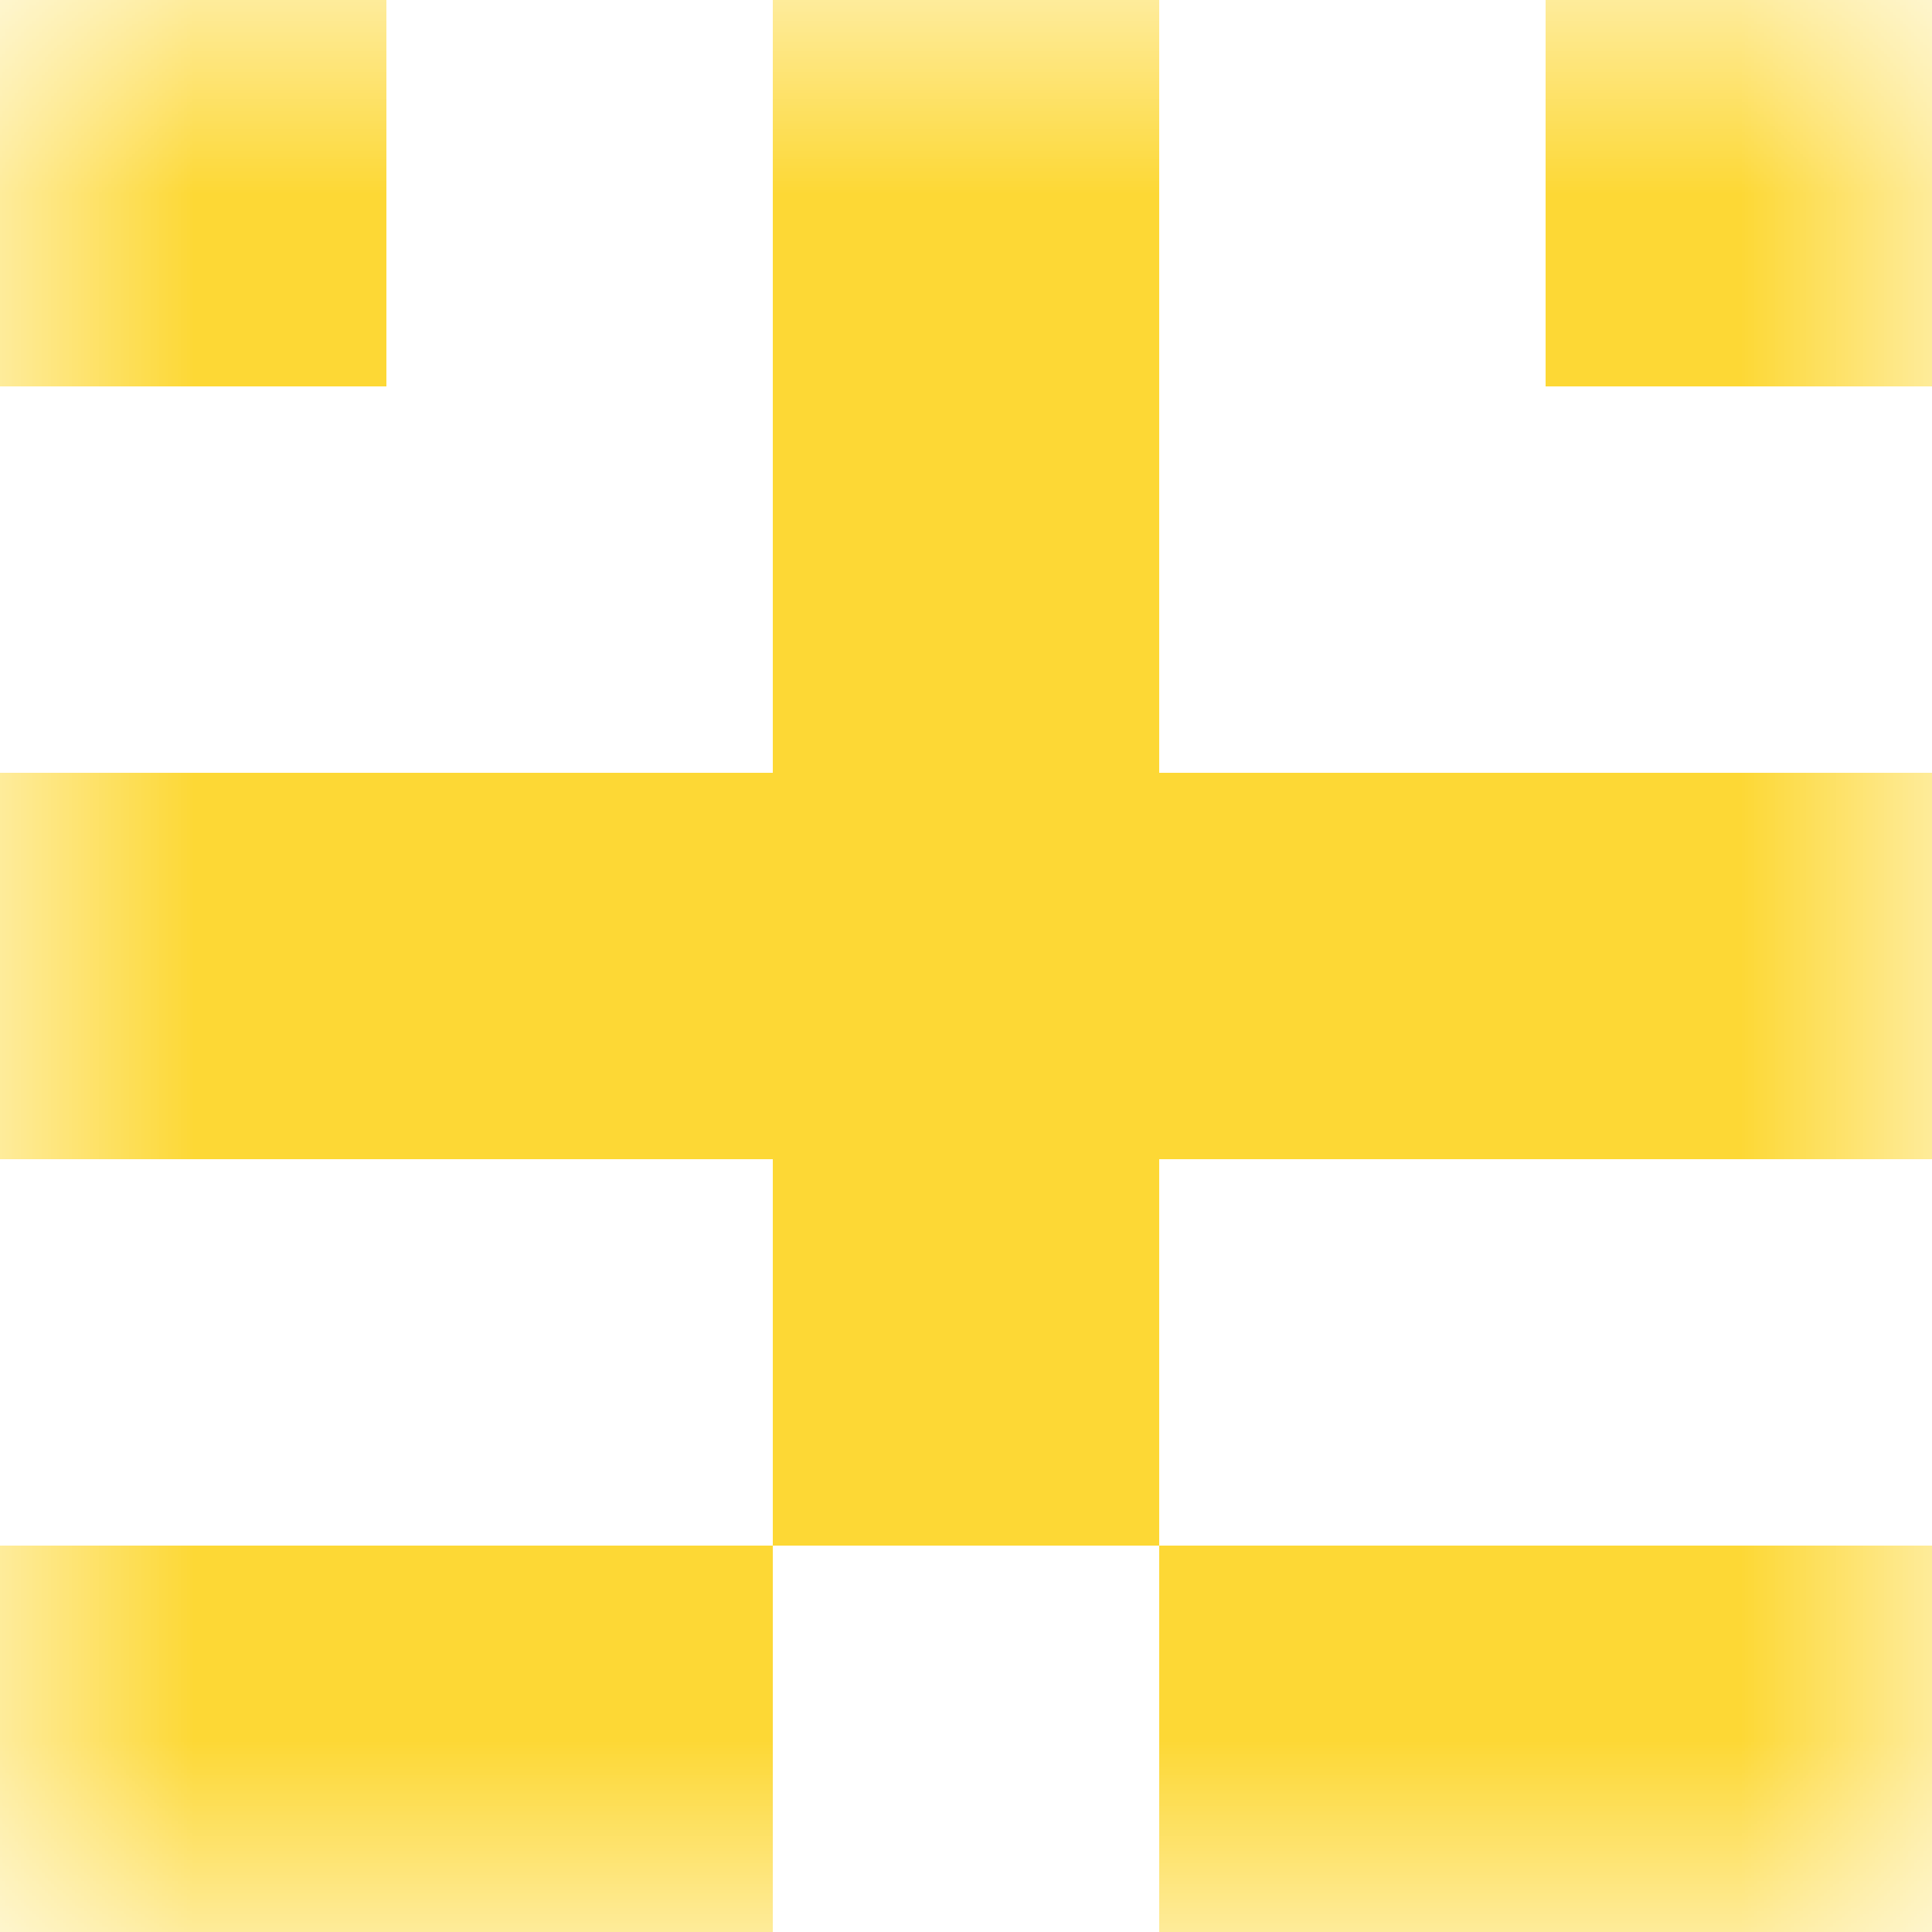
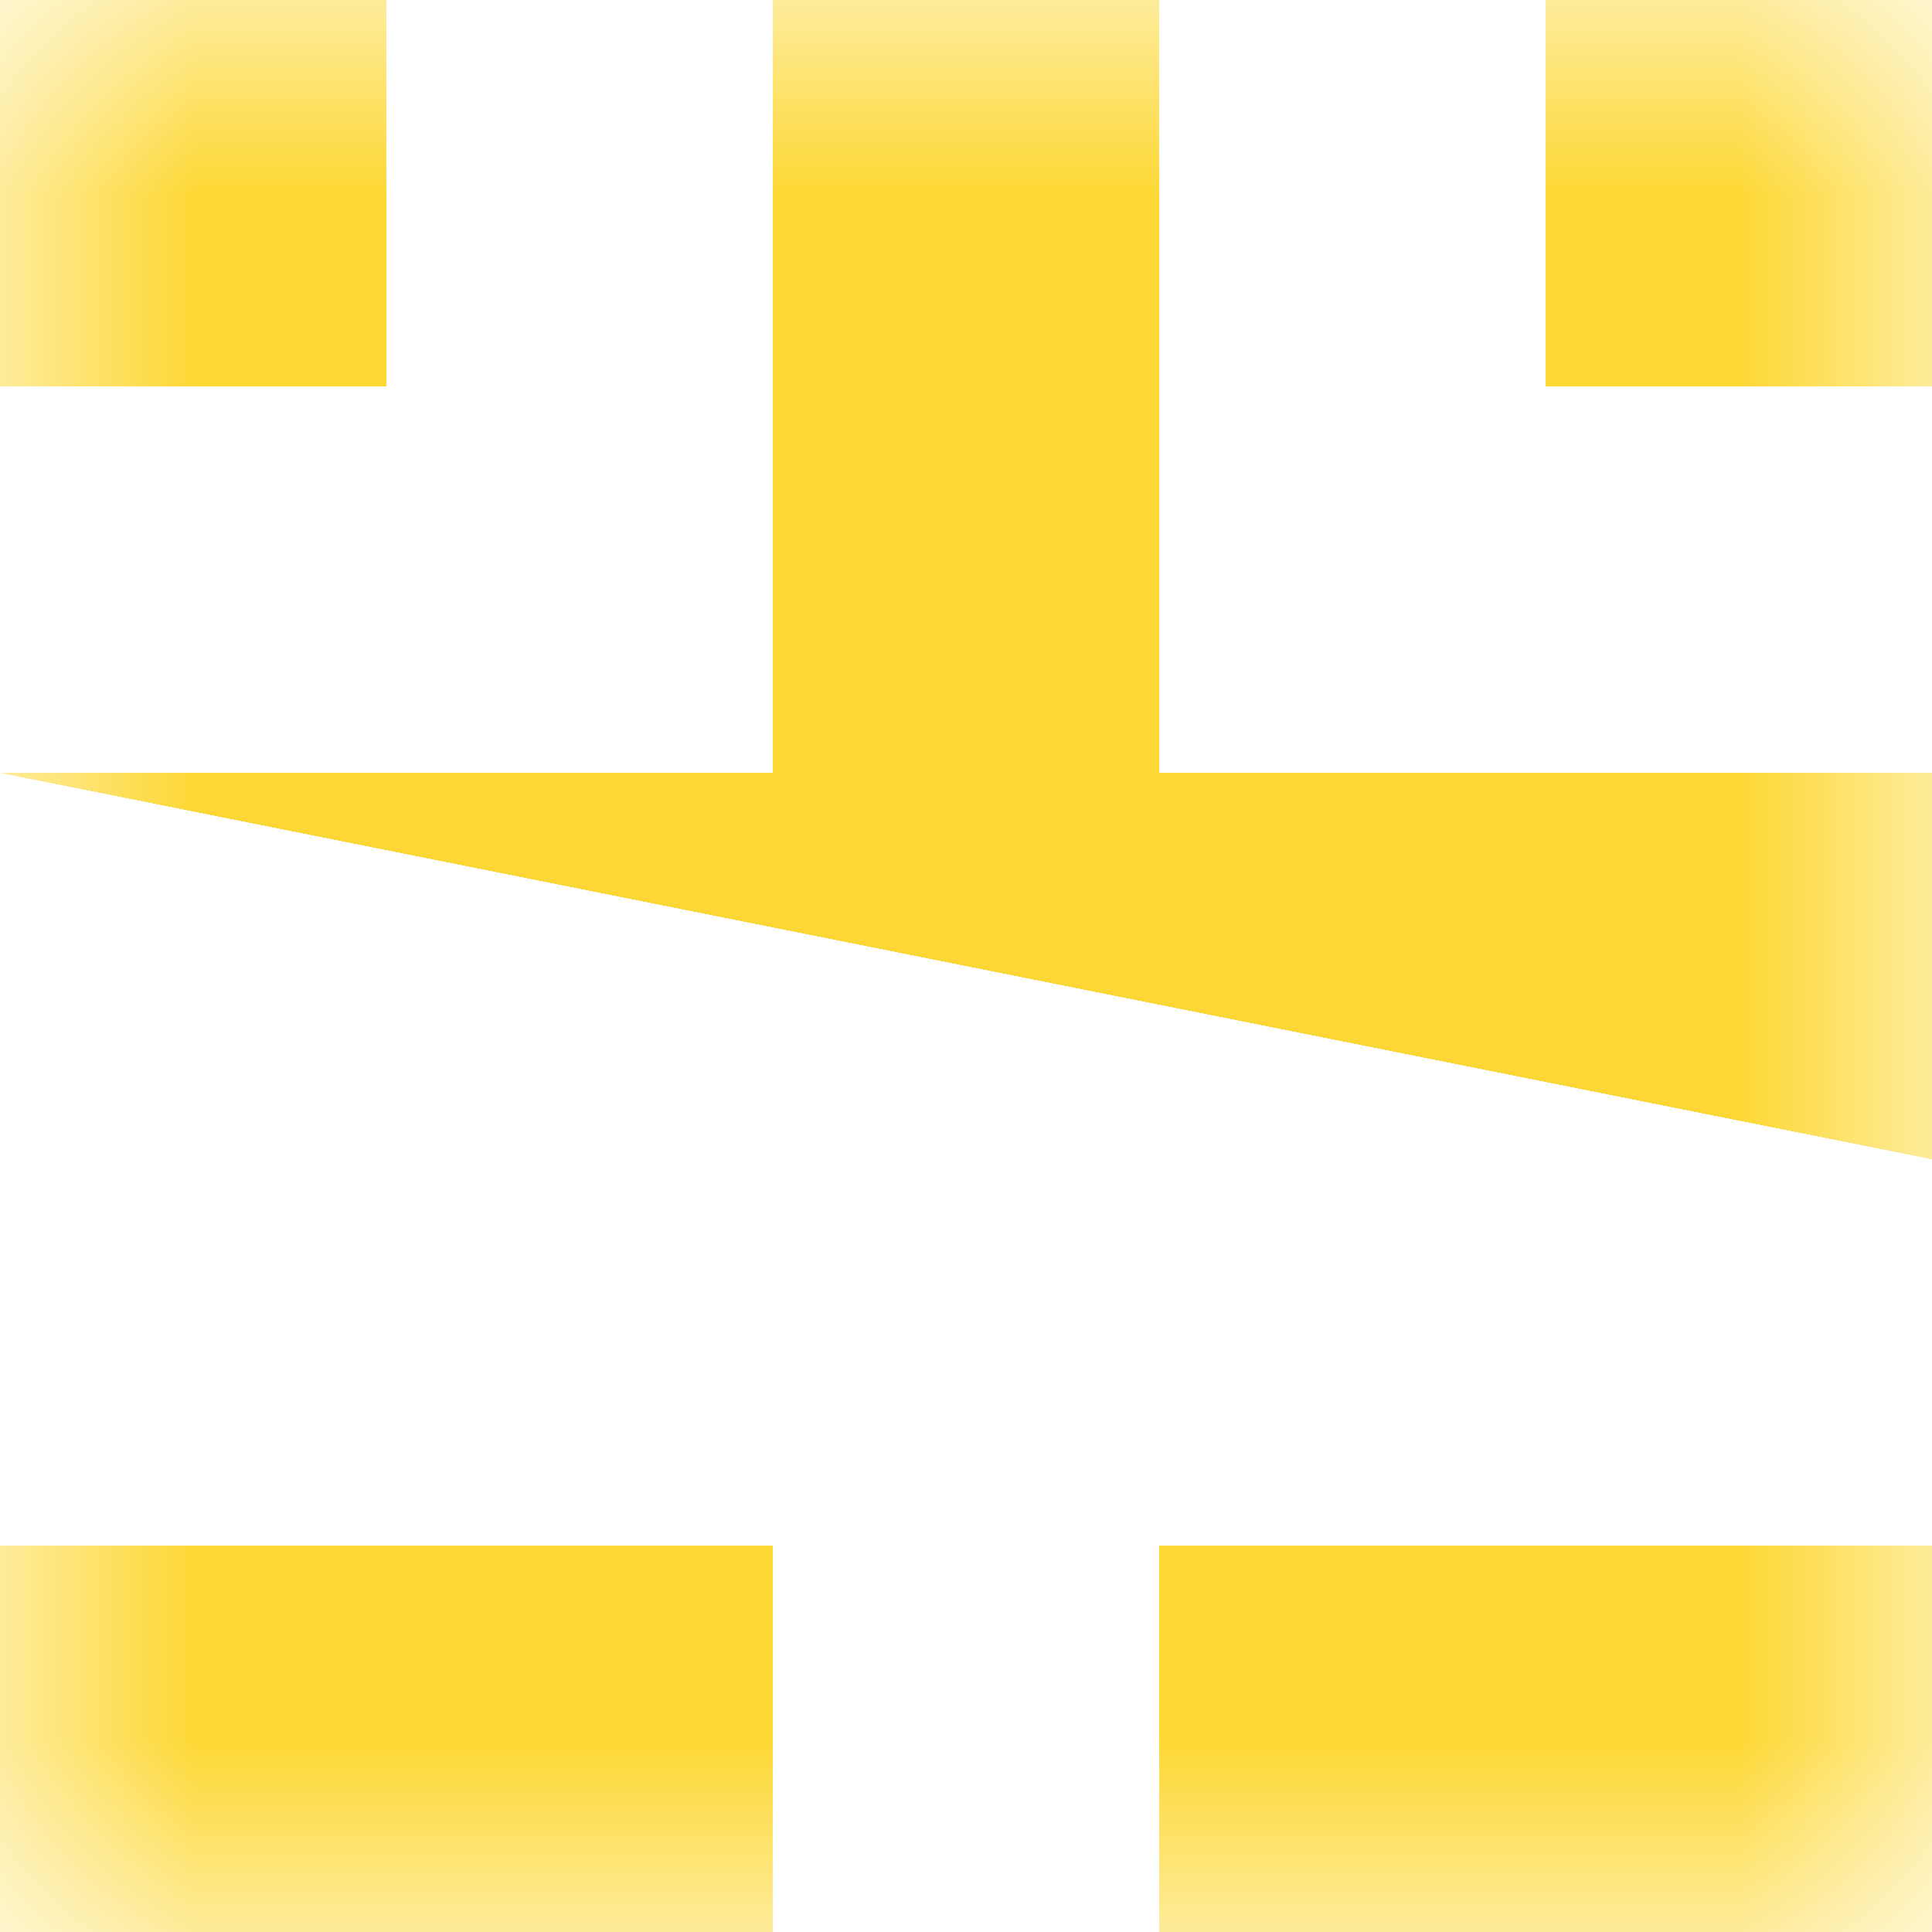
<svg xmlns="http://www.w3.org/2000/svg" viewBox="0 0 5 5" fill="none" shape-rendering="crispEdges">
  <mask id="viewboxMask">
    <rect width="5" height="5" rx="0" ry="0" x="0" y="0" fill="#fff" />
  </mask>
  <g mask="url(#viewboxMask)">
    <path d="M0 0h1v1H0V0ZM4 0h1v1H4V0ZM3 0H2v1h1V0Z" fill="#fdd835" />
    <path fill="#fdd835" d="M2 1h1v1H2z" />
-     <path fill="#fdd835" d="M0 2h5v1H0z" />
-     <path fill="#fdd835" d="M2 3h1v1H2z" />
+     <path fill="#fdd835" d="M0 2h5v1z" />
    <path d="M2 4H0v1h2V4ZM5 4H3v1h2V4Z" fill="#fdd835" />
  </g>
</svg>